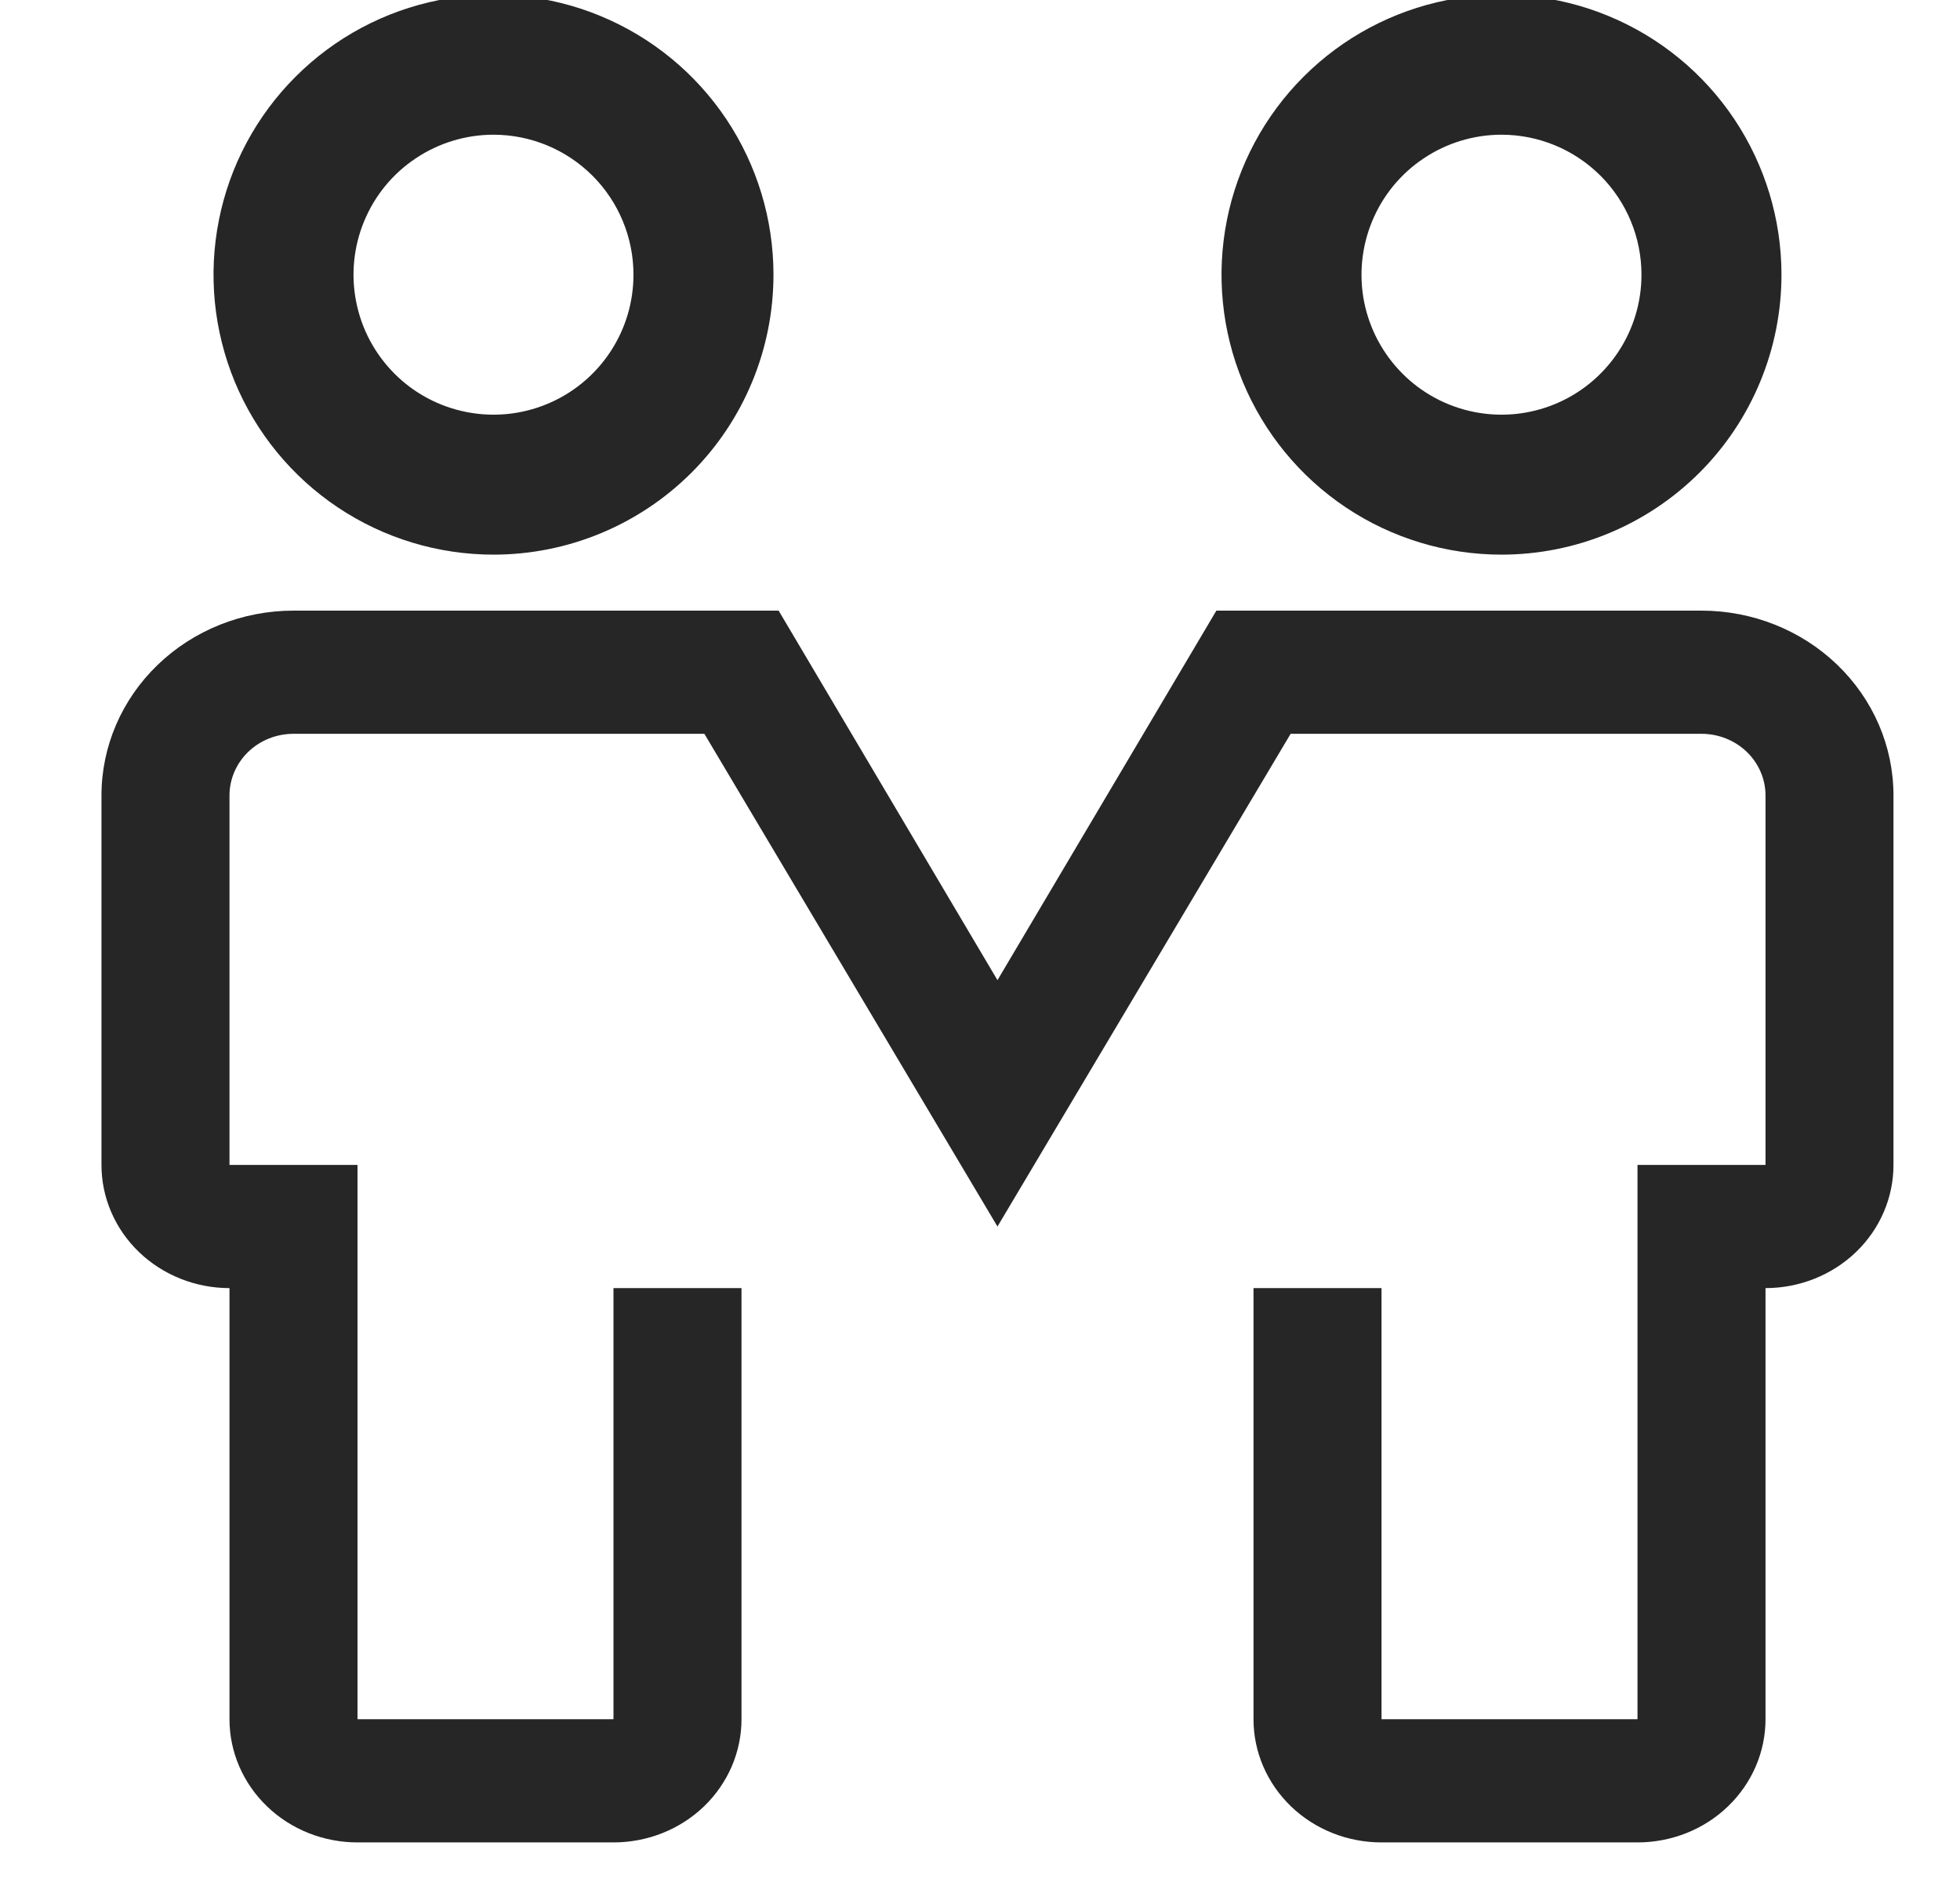
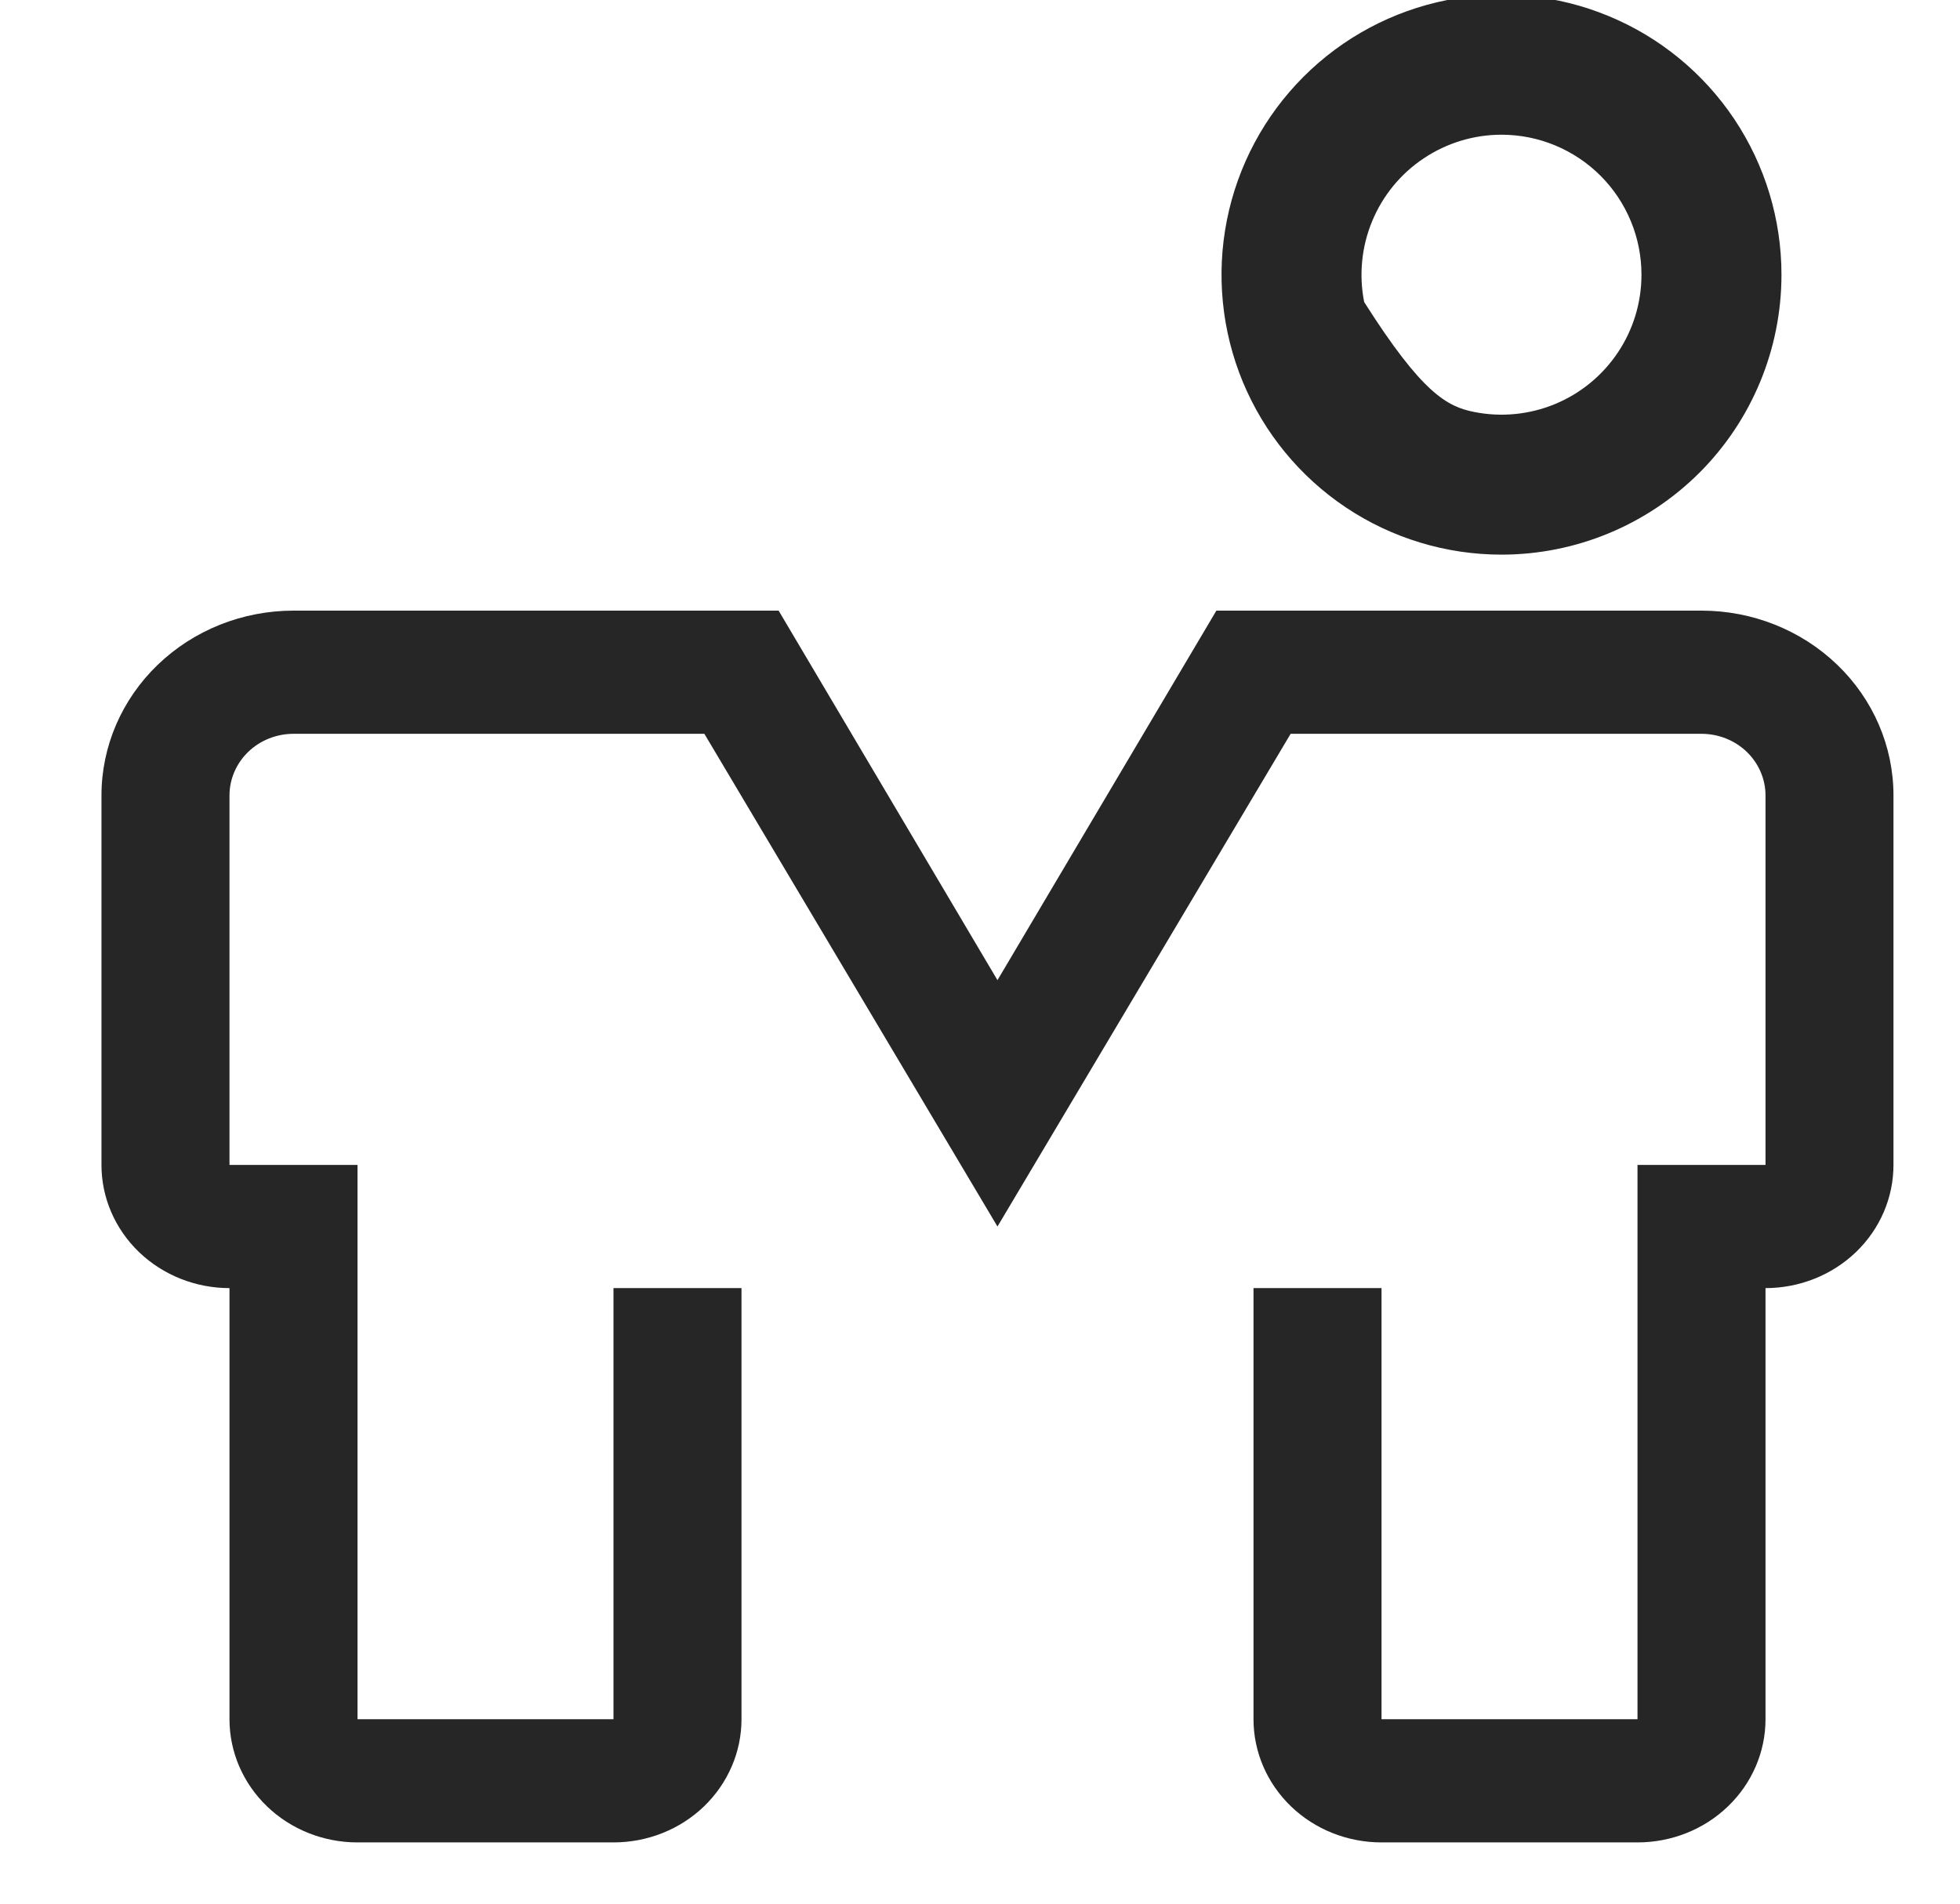
<svg xmlns="http://www.w3.org/2000/svg" width="35" height="34" viewBox="0 0 35 34" fill="none">
  <g clip-path="url(#clip0_7488_2910)">
-     <path d="M8.812 9.906C7.824 9.906 6.857 9.613 6.035 9.064C5.212 8.514 4.572 7.733 4.193 6.82C3.815 5.906 3.716 4.901 3.909 3.931C4.101 2.961 4.578 2.07 5.277 1.371C5.976 0.671 6.867 0.195 7.837 0.002C8.807 -0.191 9.812 -0.092 10.726 0.287C11.639 0.665 12.42 1.306 12.97 2.128C13.519 2.951 13.812 3.917 13.812 4.906C13.812 6.232 13.286 7.504 12.348 8.442C11.41 9.379 10.139 9.906 8.812 9.906ZM8.812 2.406C8.318 2.406 7.835 2.553 7.424 2.828C7.012 3.102 6.692 3.493 6.503 3.95C6.314 4.406 6.264 4.909 6.361 5.394C6.457 5.879 6.695 6.324 7.045 6.674C7.394 7.024 7.84 7.262 8.325 7.358C8.81 7.455 9.312 7.405 9.769 7.216C10.226 7.027 10.617 6.706 10.891 6.295C11.166 5.884 11.312 5.401 11.312 4.906C11.312 4.243 11.049 3.607 10.58 3.138C10.111 2.67 9.476 2.406 8.812 2.406Z" fill="#262626" />
-     <path d="M26.812 9.906C25.824 9.906 24.857 9.613 24.035 9.064C23.212 8.514 22.572 7.733 22.193 6.82C21.815 5.906 21.716 4.901 21.909 3.931C22.102 2.961 22.578 2.07 23.277 1.371C23.976 0.671 24.867 0.195 25.837 0.002C26.807 -0.191 27.812 -0.092 28.726 0.287C29.64 0.665 30.42 1.306 30.97 2.128C31.519 2.951 31.812 3.917 31.812 4.906C31.812 6.232 31.286 7.504 30.348 8.442C29.41 9.379 28.139 9.906 26.812 9.906ZM26.812 2.406C26.318 2.406 25.835 2.553 25.424 2.828C25.012 3.102 24.692 3.493 24.503 3.95C24.314 4.406 24.264 4.909 24.36 5.394C24.457 5.879 24.695 6.324 25.045 6.674C25.394 7.024 25.84 7.262 26.325 7.358C26.81 7.455 27.312 7.405 27.769 7.216C28.226 7.027 28.616 6.706 28.891 6.295C29.166 5.884 29.312 5.401 29.312 4.906C29.312 4.243 29.049 3.607 28.58 3.138C28.111 2.67 27.476 2.406 26.812 2.406Z" fill="#262626" />
+     <path d="M26.812 9.906C25.824 9.906 24.857 9.613 24.035 9.064C23.212 8.514 22.572 7.733 22.193 6.82C21.815 5.906 21.716 4.901 21.909 3.931C22.102 2.961 22.578 2.07 23.277 1.371C23.976 0.671 24.867 0.195 25.837 0.002C26.807 -0.191 27.812 -0.092 28.726 0.287C29.64 0.665 30.42 1.306 30.97 2.128C31.519 2.951 31.812 3.917 31.812 4.906C31.812 6.232 31.286 7.504 30.348 8.442C29.41 9.379 28.139 9.906 26.812 9.906ZM26.812 2.406C26.318 2.406 25.835 2.553 25.424 2.828C25.012 3.102 24.692 3.493 24.503 3.95C24.314 4.406 24.264 4.909 24.36 5.394C25.394 7.024 25.84 7.262 26.325 7.358C26.81 7.455 27.312 7.405 27.769 7.216C28.226 7.027 28.616 6.706 28.891 6.295C29.166 5.884 29.312 5.401 29.312 4.906C29.312 4.243 29.049 3.607 28.58 3.138C28.111 2.67 27.476 2.406 26.812 2.406Z" fill="#262626" />
    <path d="M29.241 32.906H24.67C24.063 32.906 23.482 32.675 23.053 32.262C22.625 31.849 22.384 31.29 22.384 30.706V23.006H24.67V30.706H29.241V20.806H31.527V14.206C31.527 13.915 31.406 13.635 31.192 13.428C30.978 13.222 30.687 13.106 30.384 13.106H23.047L17.812 21.906L12.578 13.106H5.241C4.938 13.106 4.647 13.222 4.433 13.428C4.219 13.635 4.098 13.915 4.098 14.206V20.806H6.384V30.706H10.955V23.006H13.241V30.706C13.241 31.29 13 31.849 12.572 32.262C12.143 32.675 11.562 32.906 10.955 32.906H6.384C5.778 32.906 5.196 32.675 4.768 32.262C4.339 31.849 4.098 31.29 4.098 30.706V23.006C3.492 23.006 2.911 22.774 2.482 22.362C2.053 21.949 1.812 21.39 1.812 20.806V14.206C1.812 13.331 2.174 12.492 2.817 11.873C3.46 11.254 4.332 10.906 5.241 10.906H13.904L17.812 17.506L21.721 10.906H30.384C31.293 10.906 32.165 11.254 32.808 11.873C33.451 12.492 33.812 13.331 33.812 14.206V20.806C33.812 21.39 33.572 21.949 33.143 22.362C32.714 22.774 32.133 23.006 31.527 23.006V30.706C31.527 31.29 31.286 31.849 30.857 32.262C30.429 32.675 29.847 32.906 29.241 32.906Z" fill="#262626" />
  </g>
  <defs>
    <clipPath id="clip0_7488_2910">
      <rect width="34" height="34" fill="white" transform="translate(0.5)" />
    </clipPath>
  </defs>
</svg>